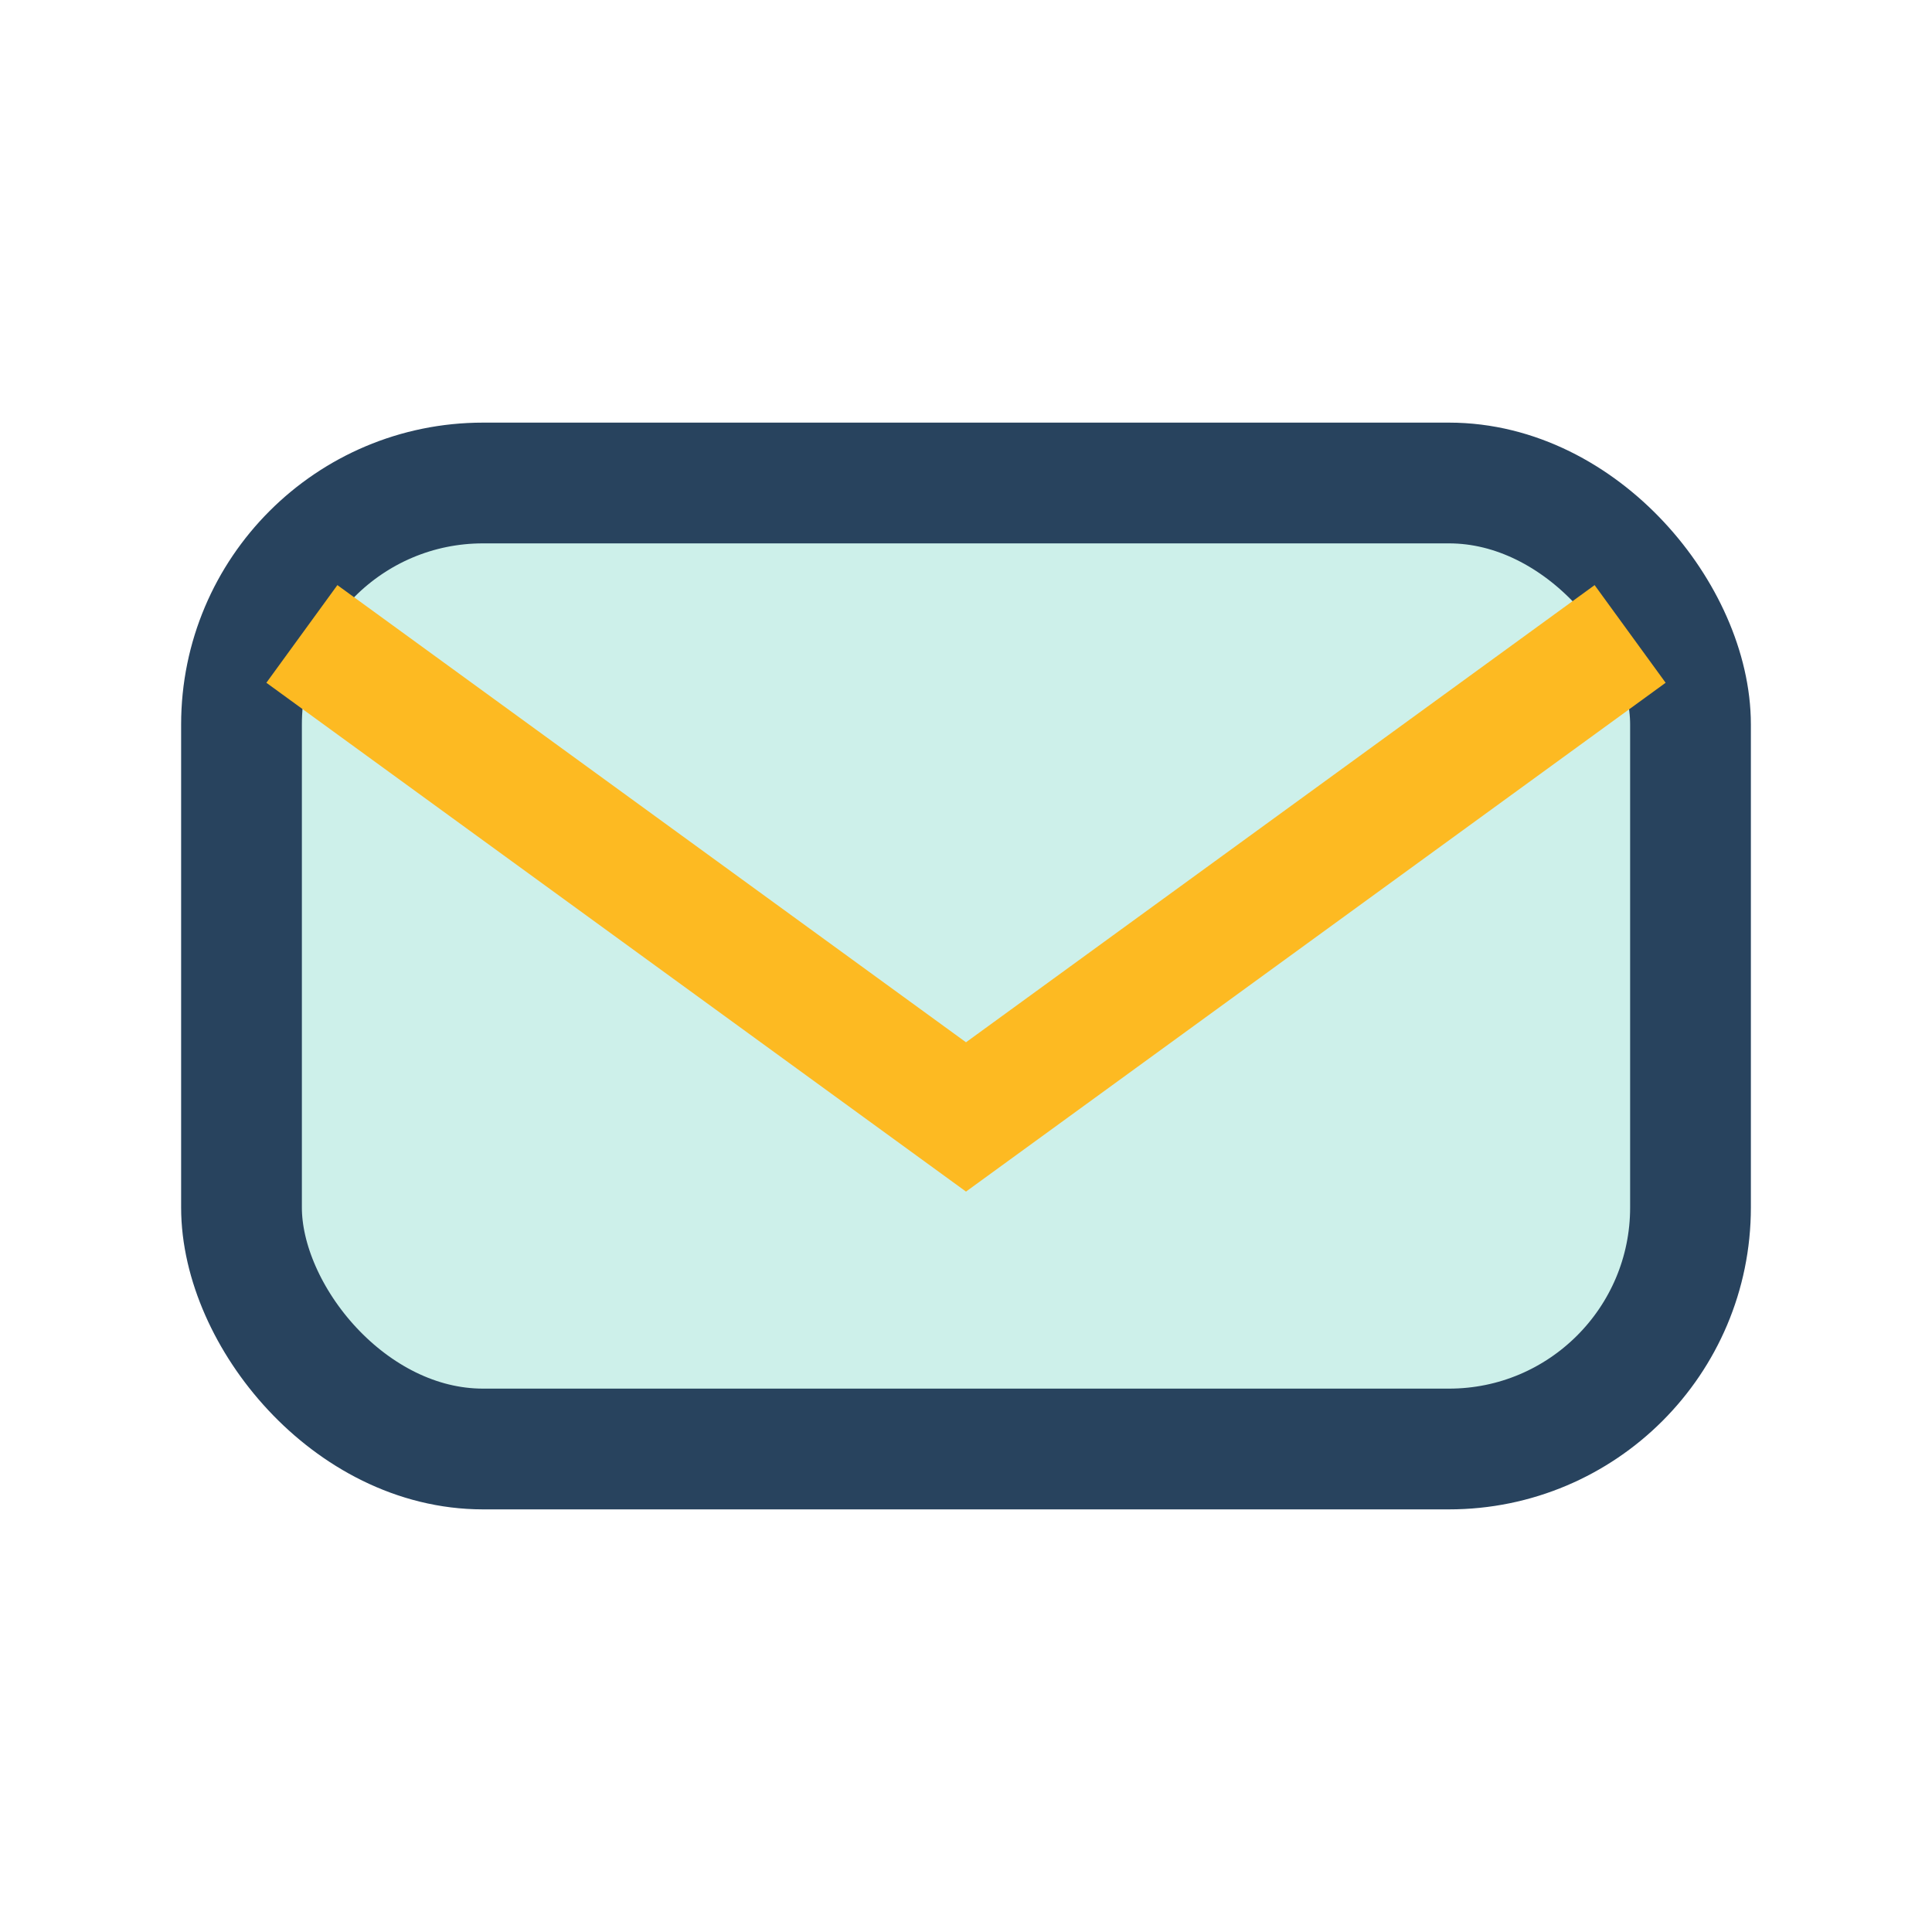
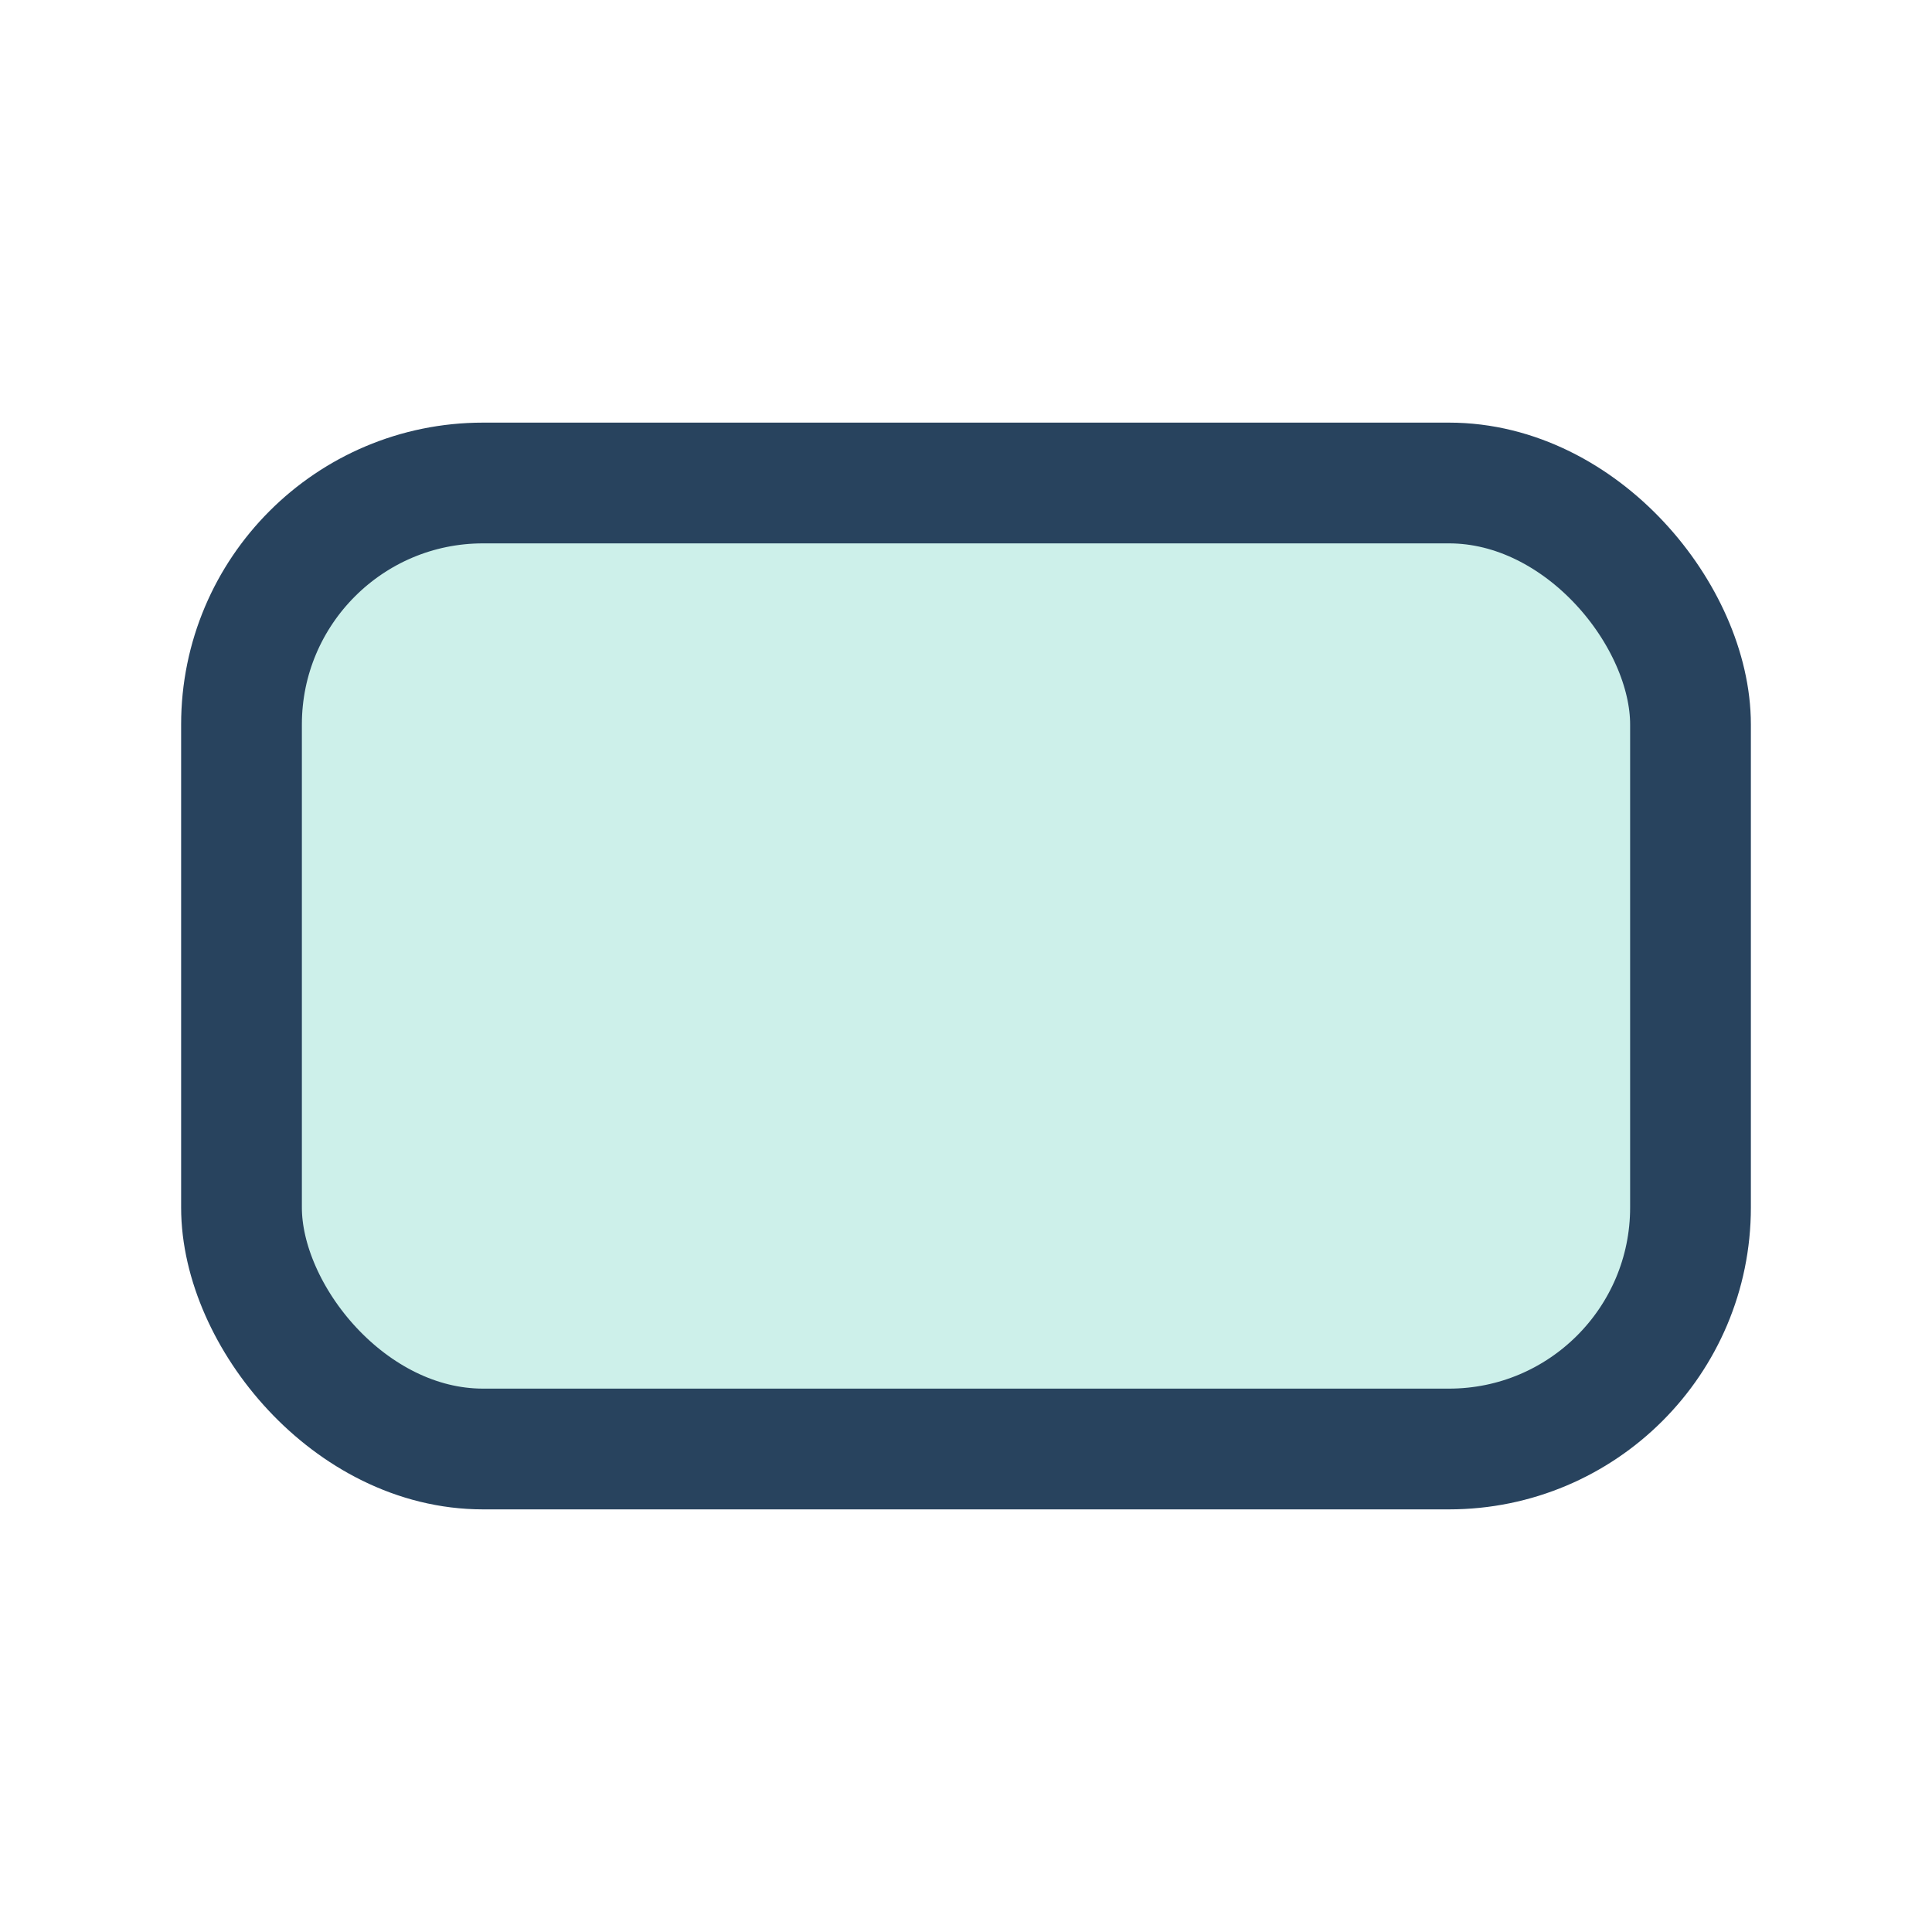
<svg xmlns="http://www.w3.org/2000/svg" width="32" height="32" viewBox="0 0 32 32">
  <rect x="4" y="8" width="24" height="16" rx="4" fill="#CDF0EA" stroke="#28435E" stroke-width="2" />
-   <path d="M5 10.5l11 8 11-8" stroke="#FDBA22" stroke-width="2" fill="none" />
</svg>